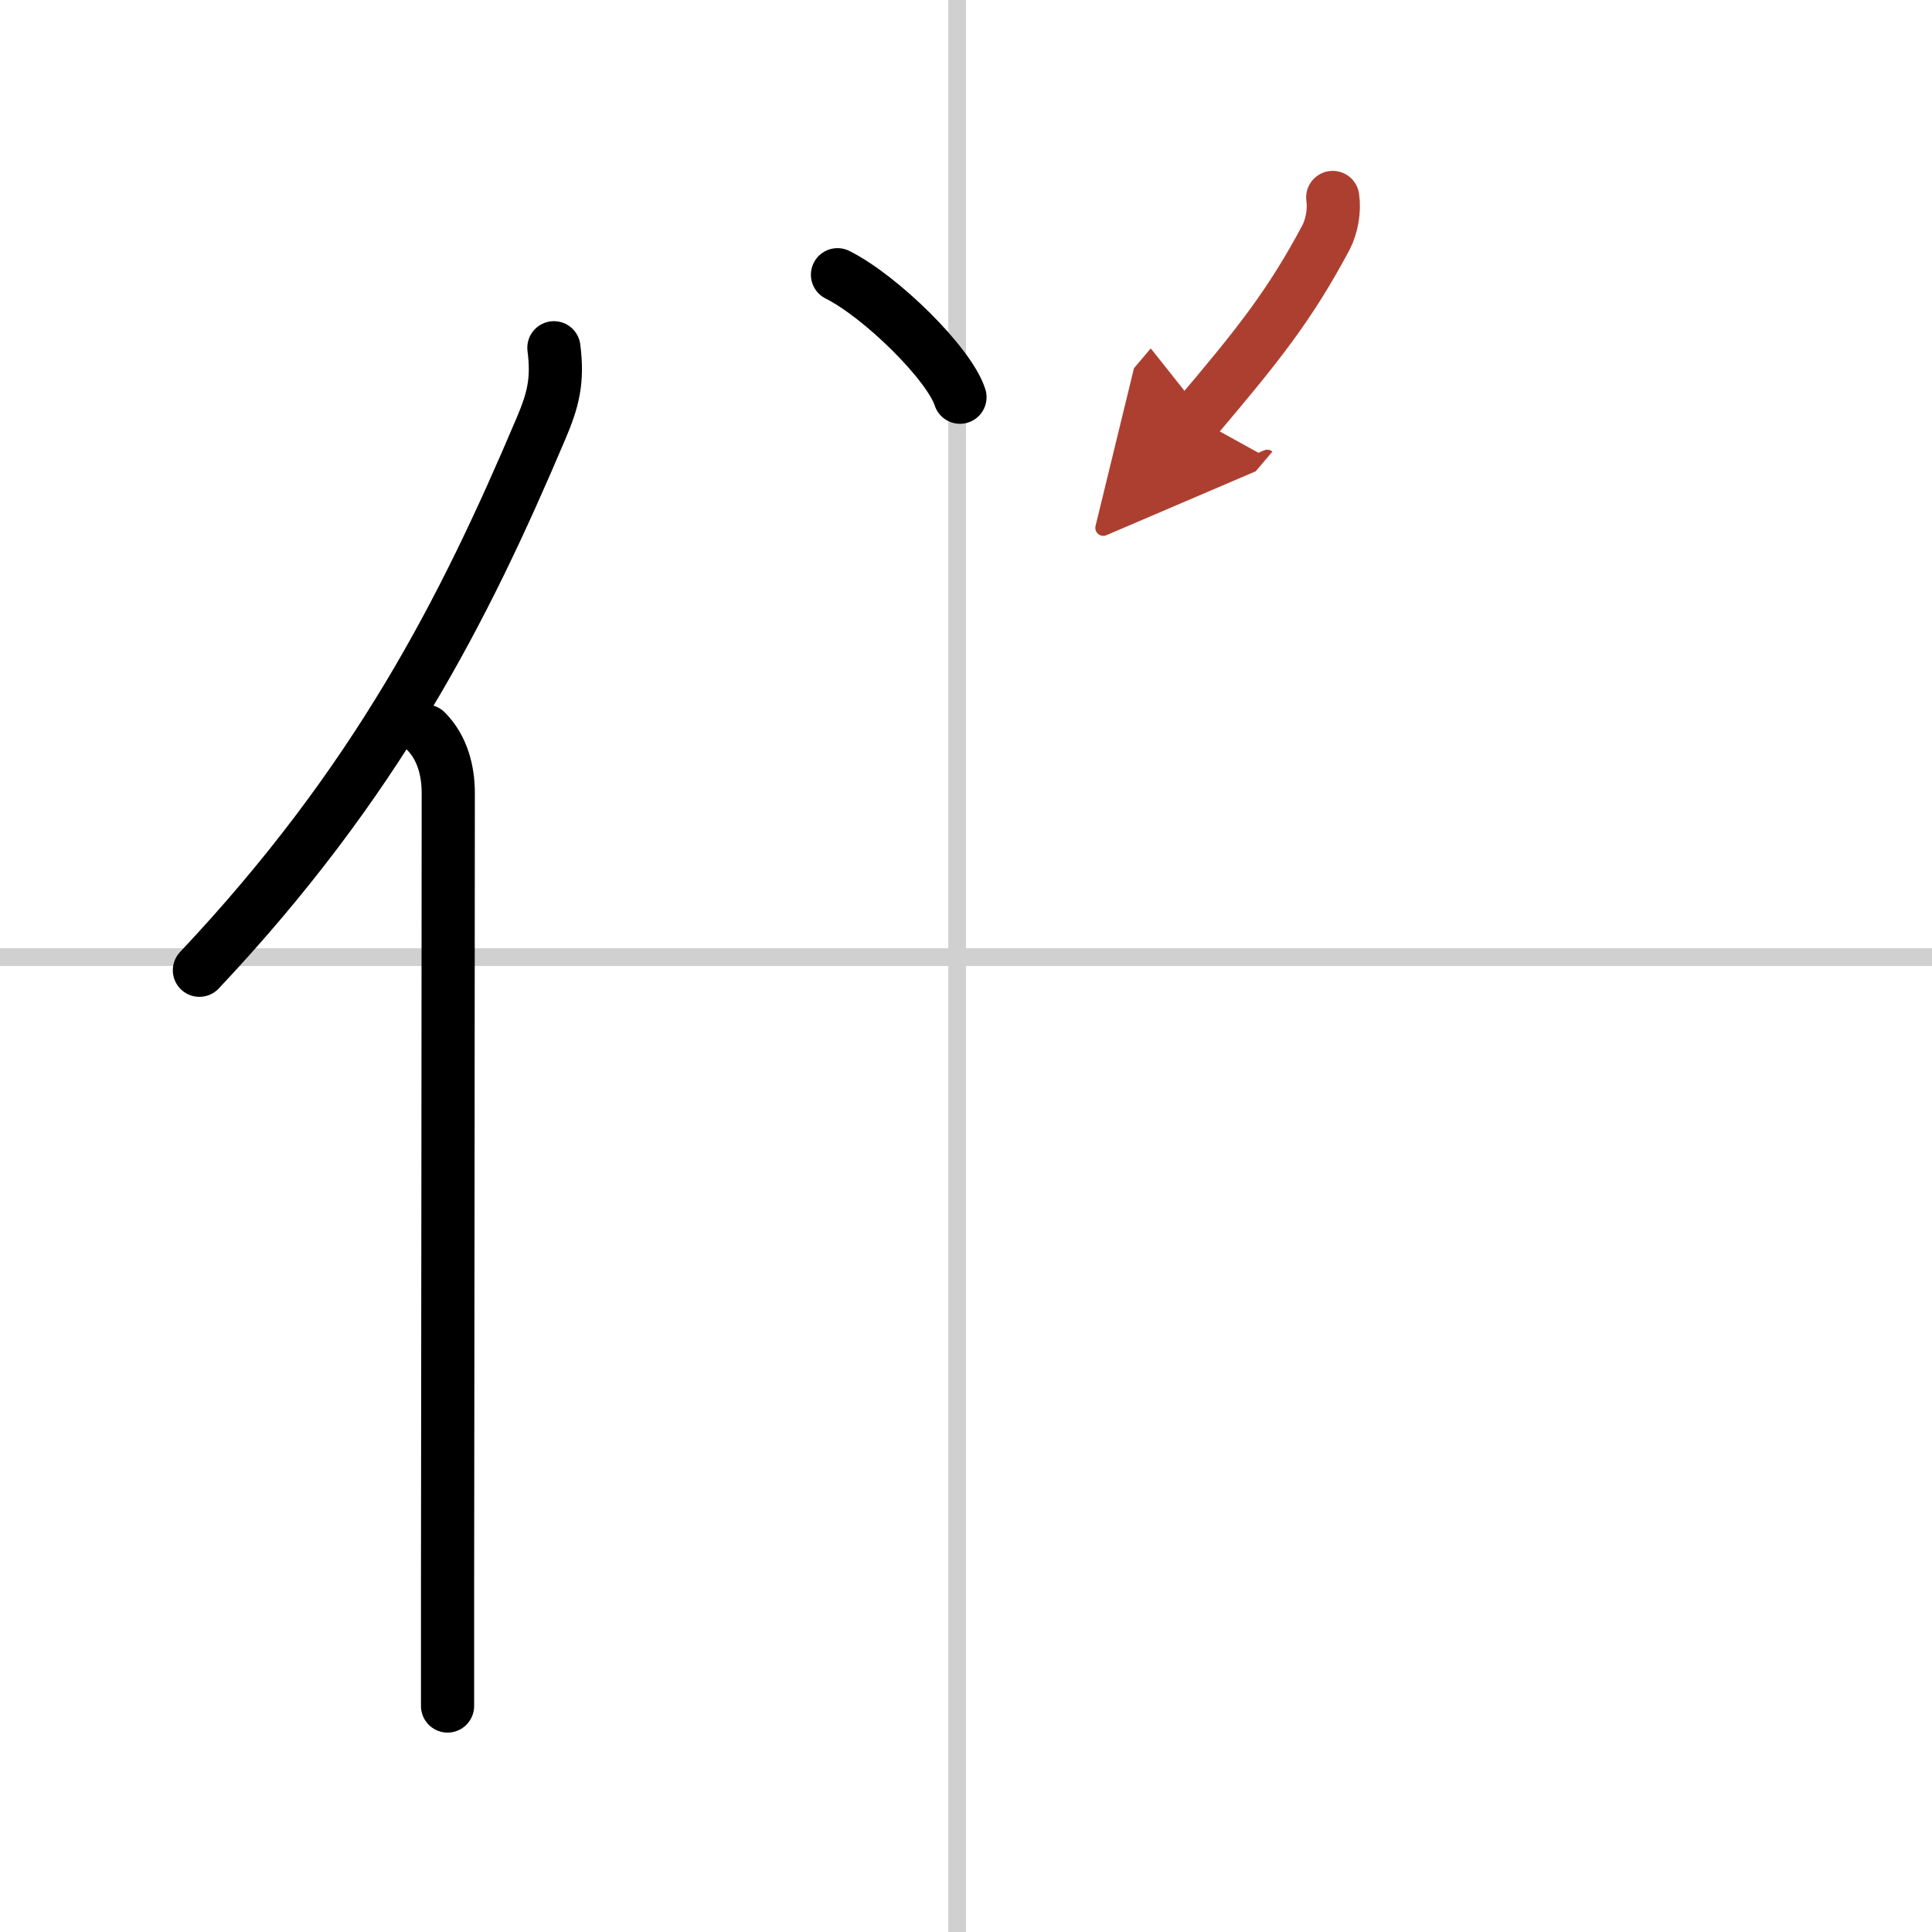
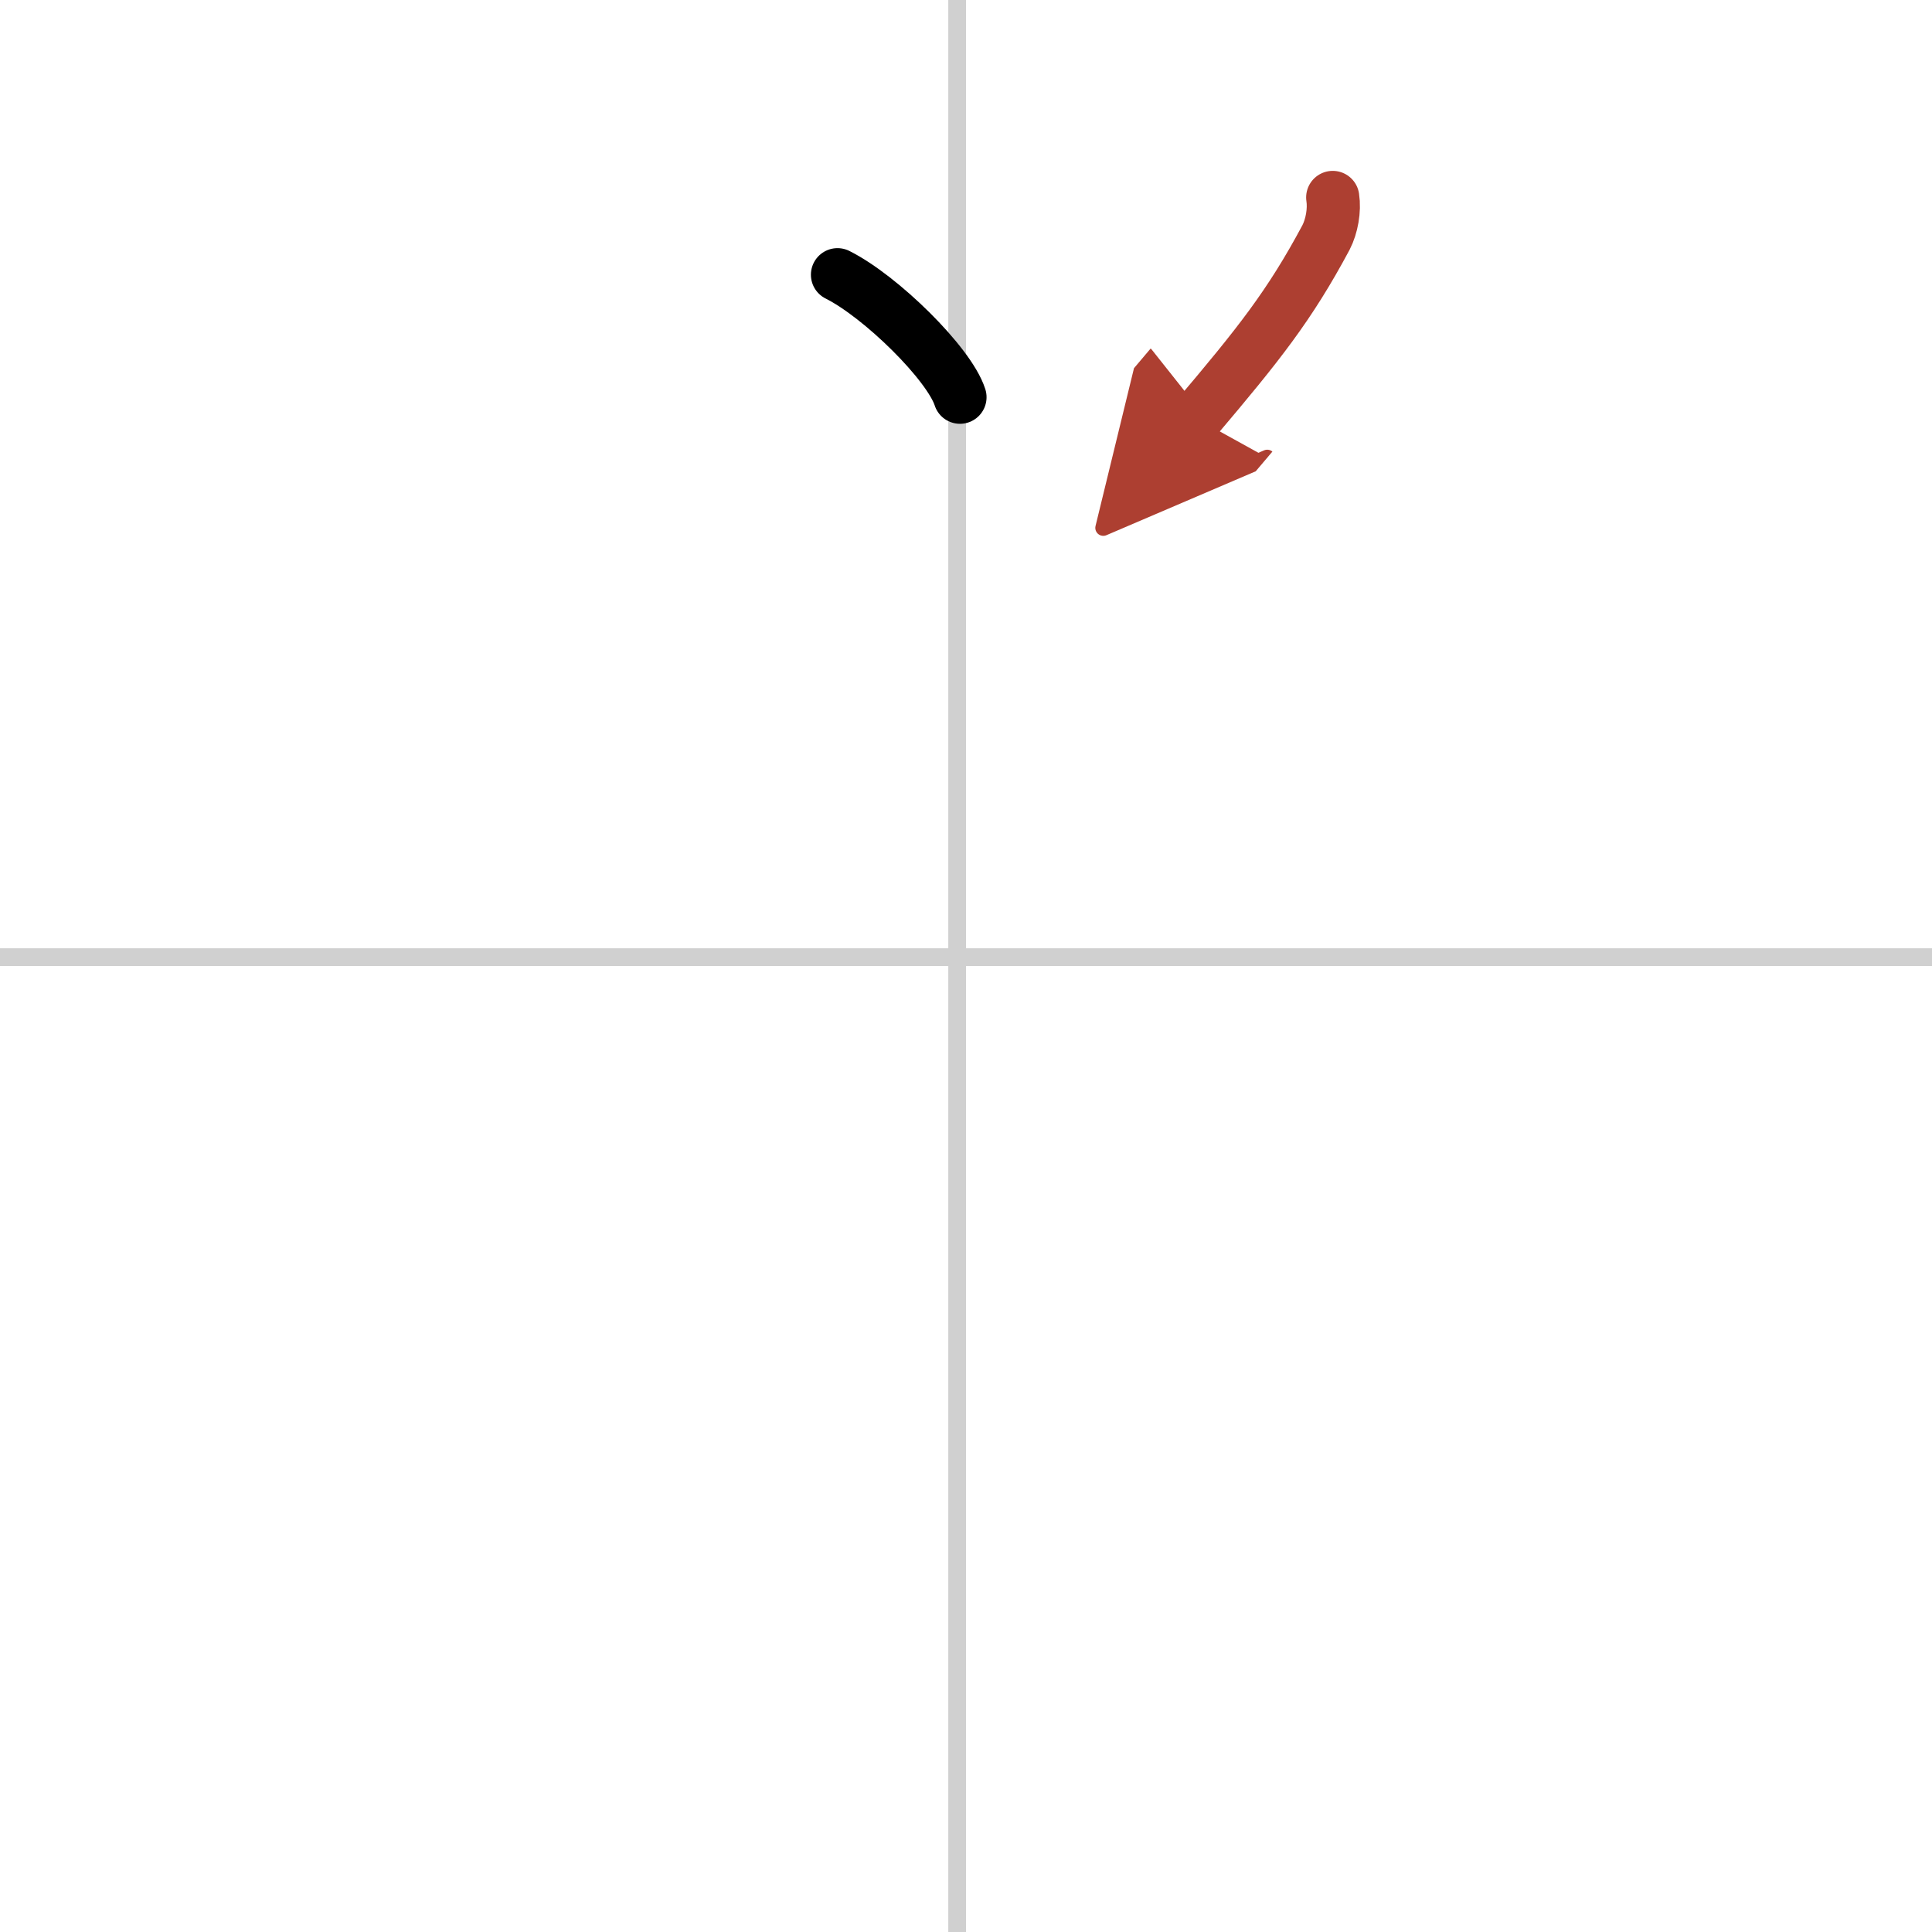
<svg xmlns="http://www.w3.org/2000/svg" width="400" height="400" viewBox="0 0 109 109">
  <defs>
    <marker id="a" markerWidth="4" orient="auto" refX="1" refY="5" viewBox="0 0 10 10">
      <polyline points="0 0 10 5 0 10 1 5" fill="#ad3f31" stroke="#ad3f31" />
    </marker>
  </defs>
  <g fill="none" stroke="#000" stroke-linecap="round" stroke-linejoin="round" stroke-width="3">
    <rect width="100%" height="100%" fill="#fff" stroke="#fff" />
    <line x1="54" x2="54" y2="109" stroke="#d0d0d0" stroke-width="1" />
    <line x2="109" y1="54" y2="54" stroke="#d0d0d0" stroke-width="1" />
-     <path d="m31.25 19.62c0.24 1.88-0.05 2.96-0.73 4.56-4.34 10.24-9.27 19.94-19.27 30.56" />
-     <path d="m24.03 41.25c0.92 0.92 1.26 2.22 1.26 3.48 0 10.9-0.03 32.68-0.04 44.77v6.75" />
    <path d="m47.25 15.5c2.44 1.22 6.3 5.01 6.91 6.91" />
    <path d="m75.19 11.14c0.11 0.72-0.05 1.62-0.38 2.26-2.06 3.85-3.79 6.02-7.33 10.2" marker-end="url(#a)" stroke="#ad3f31" />
  </g>
</svg>